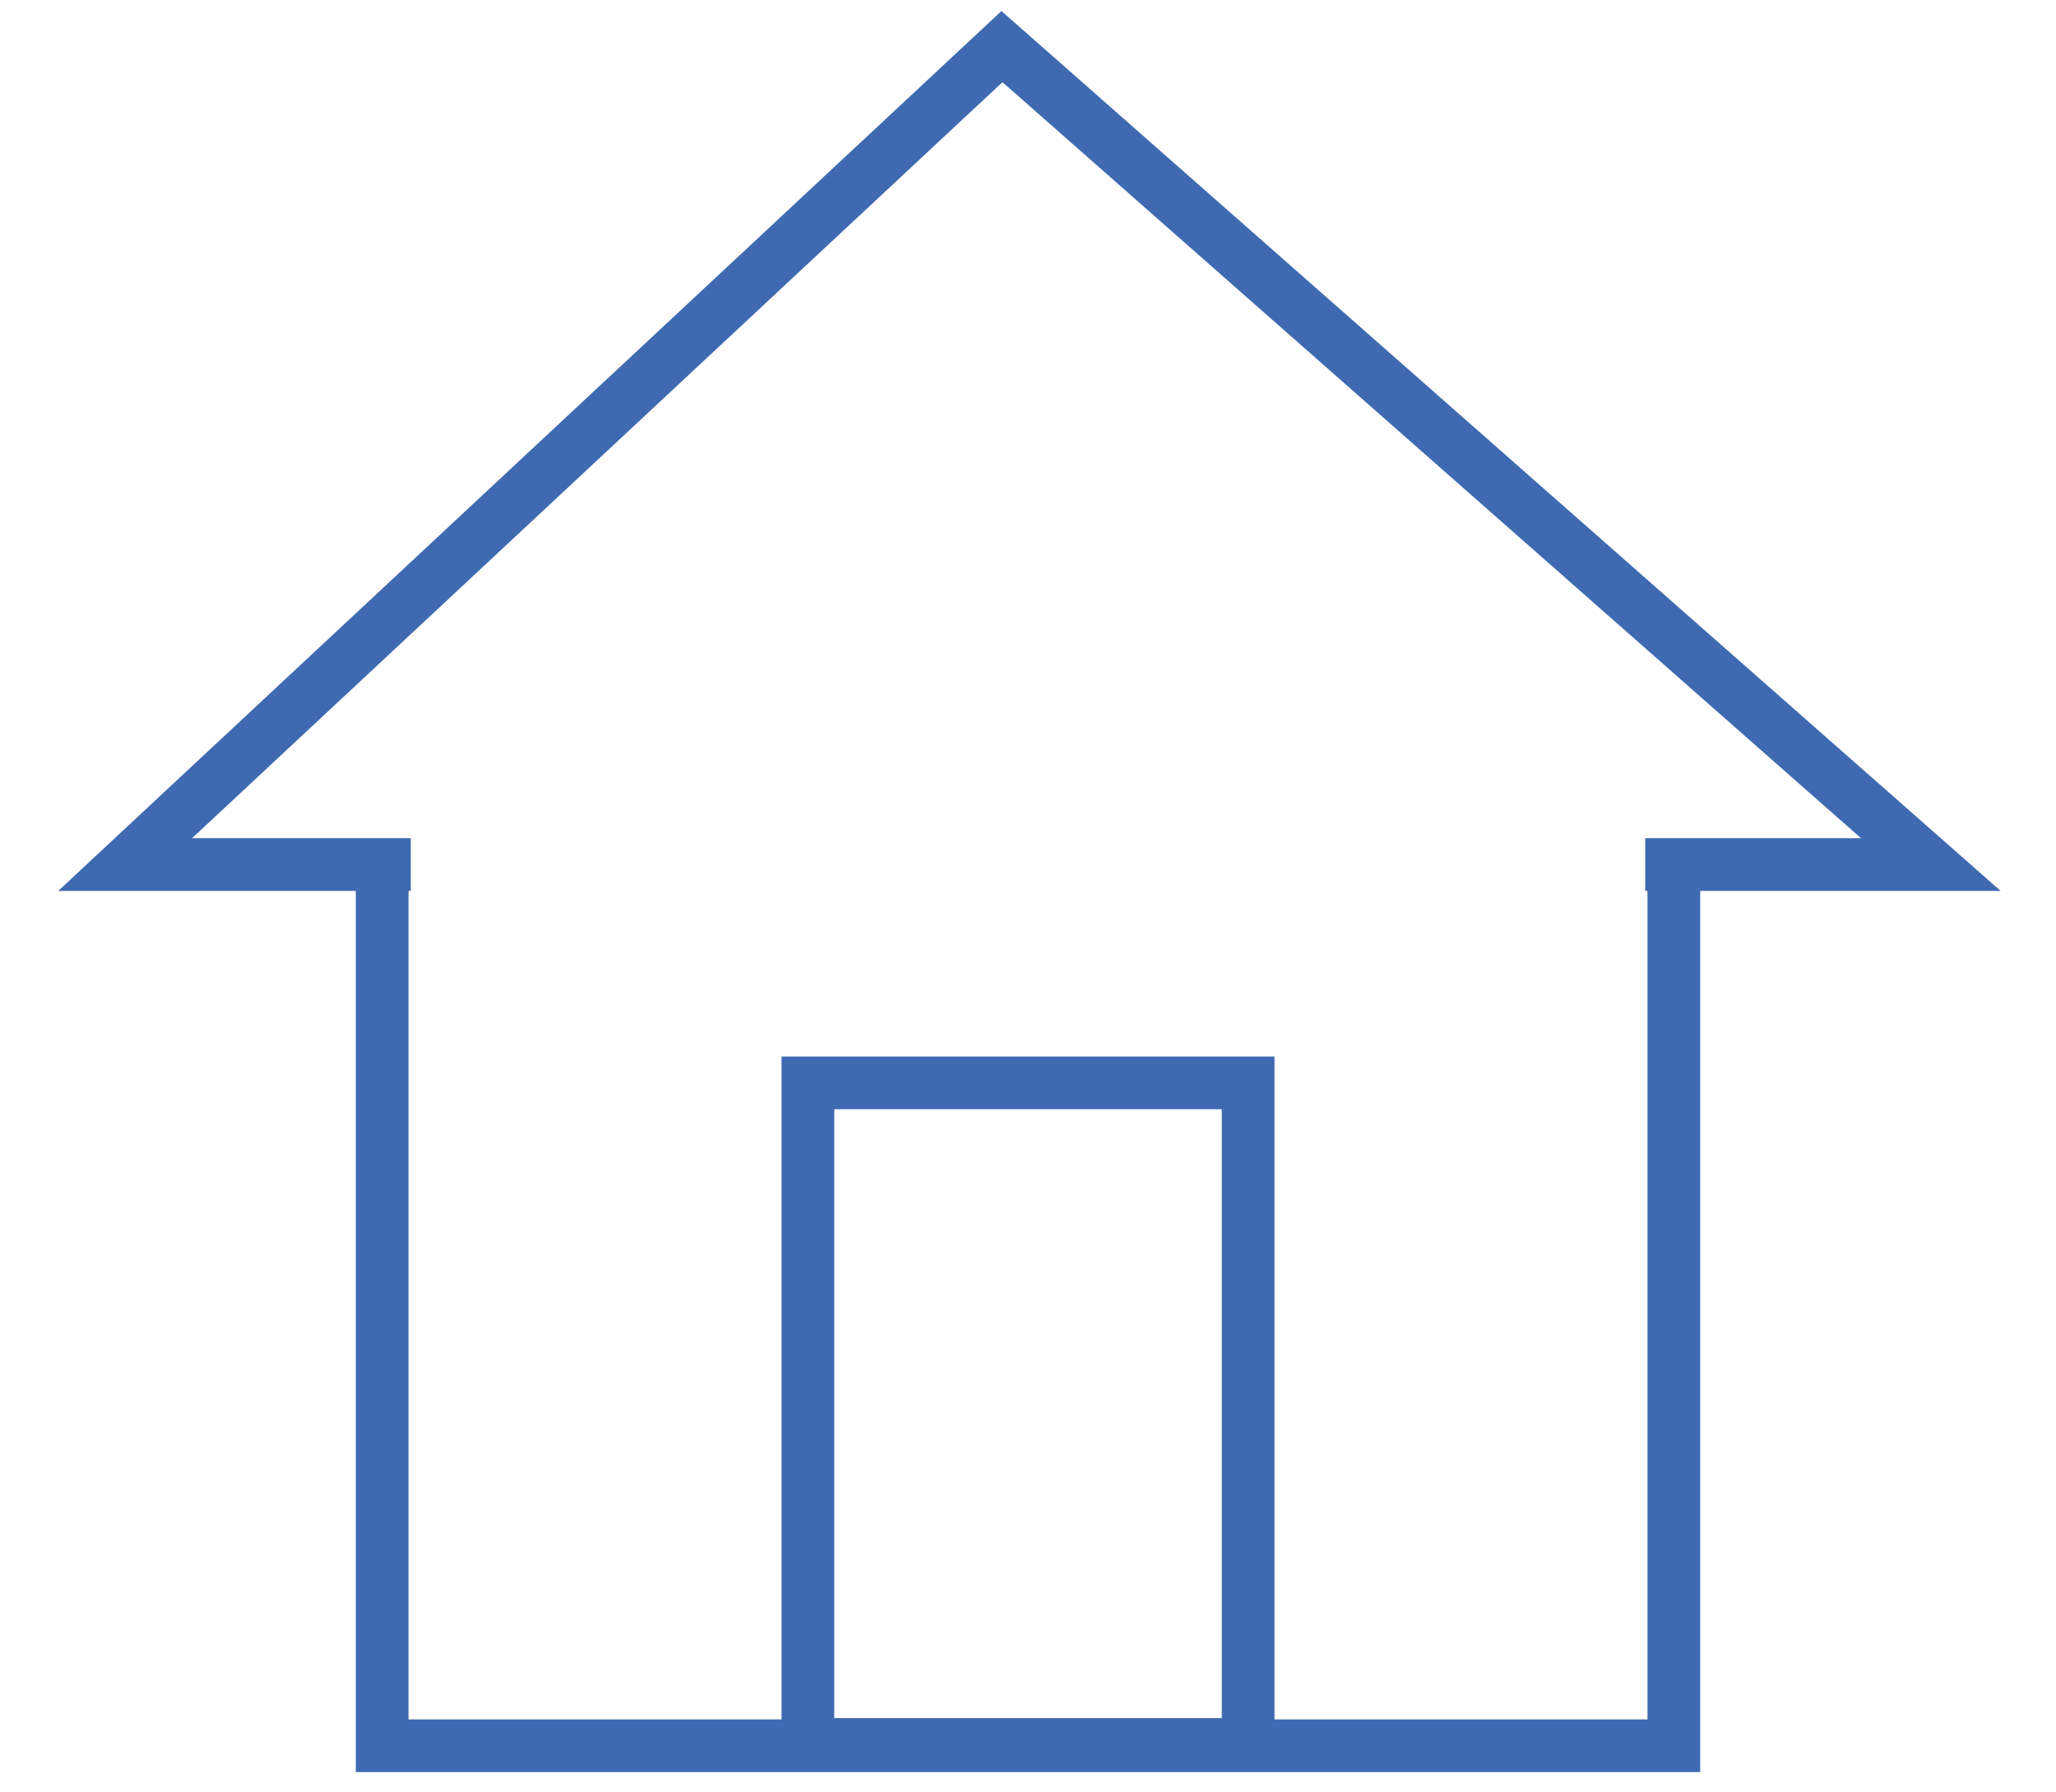
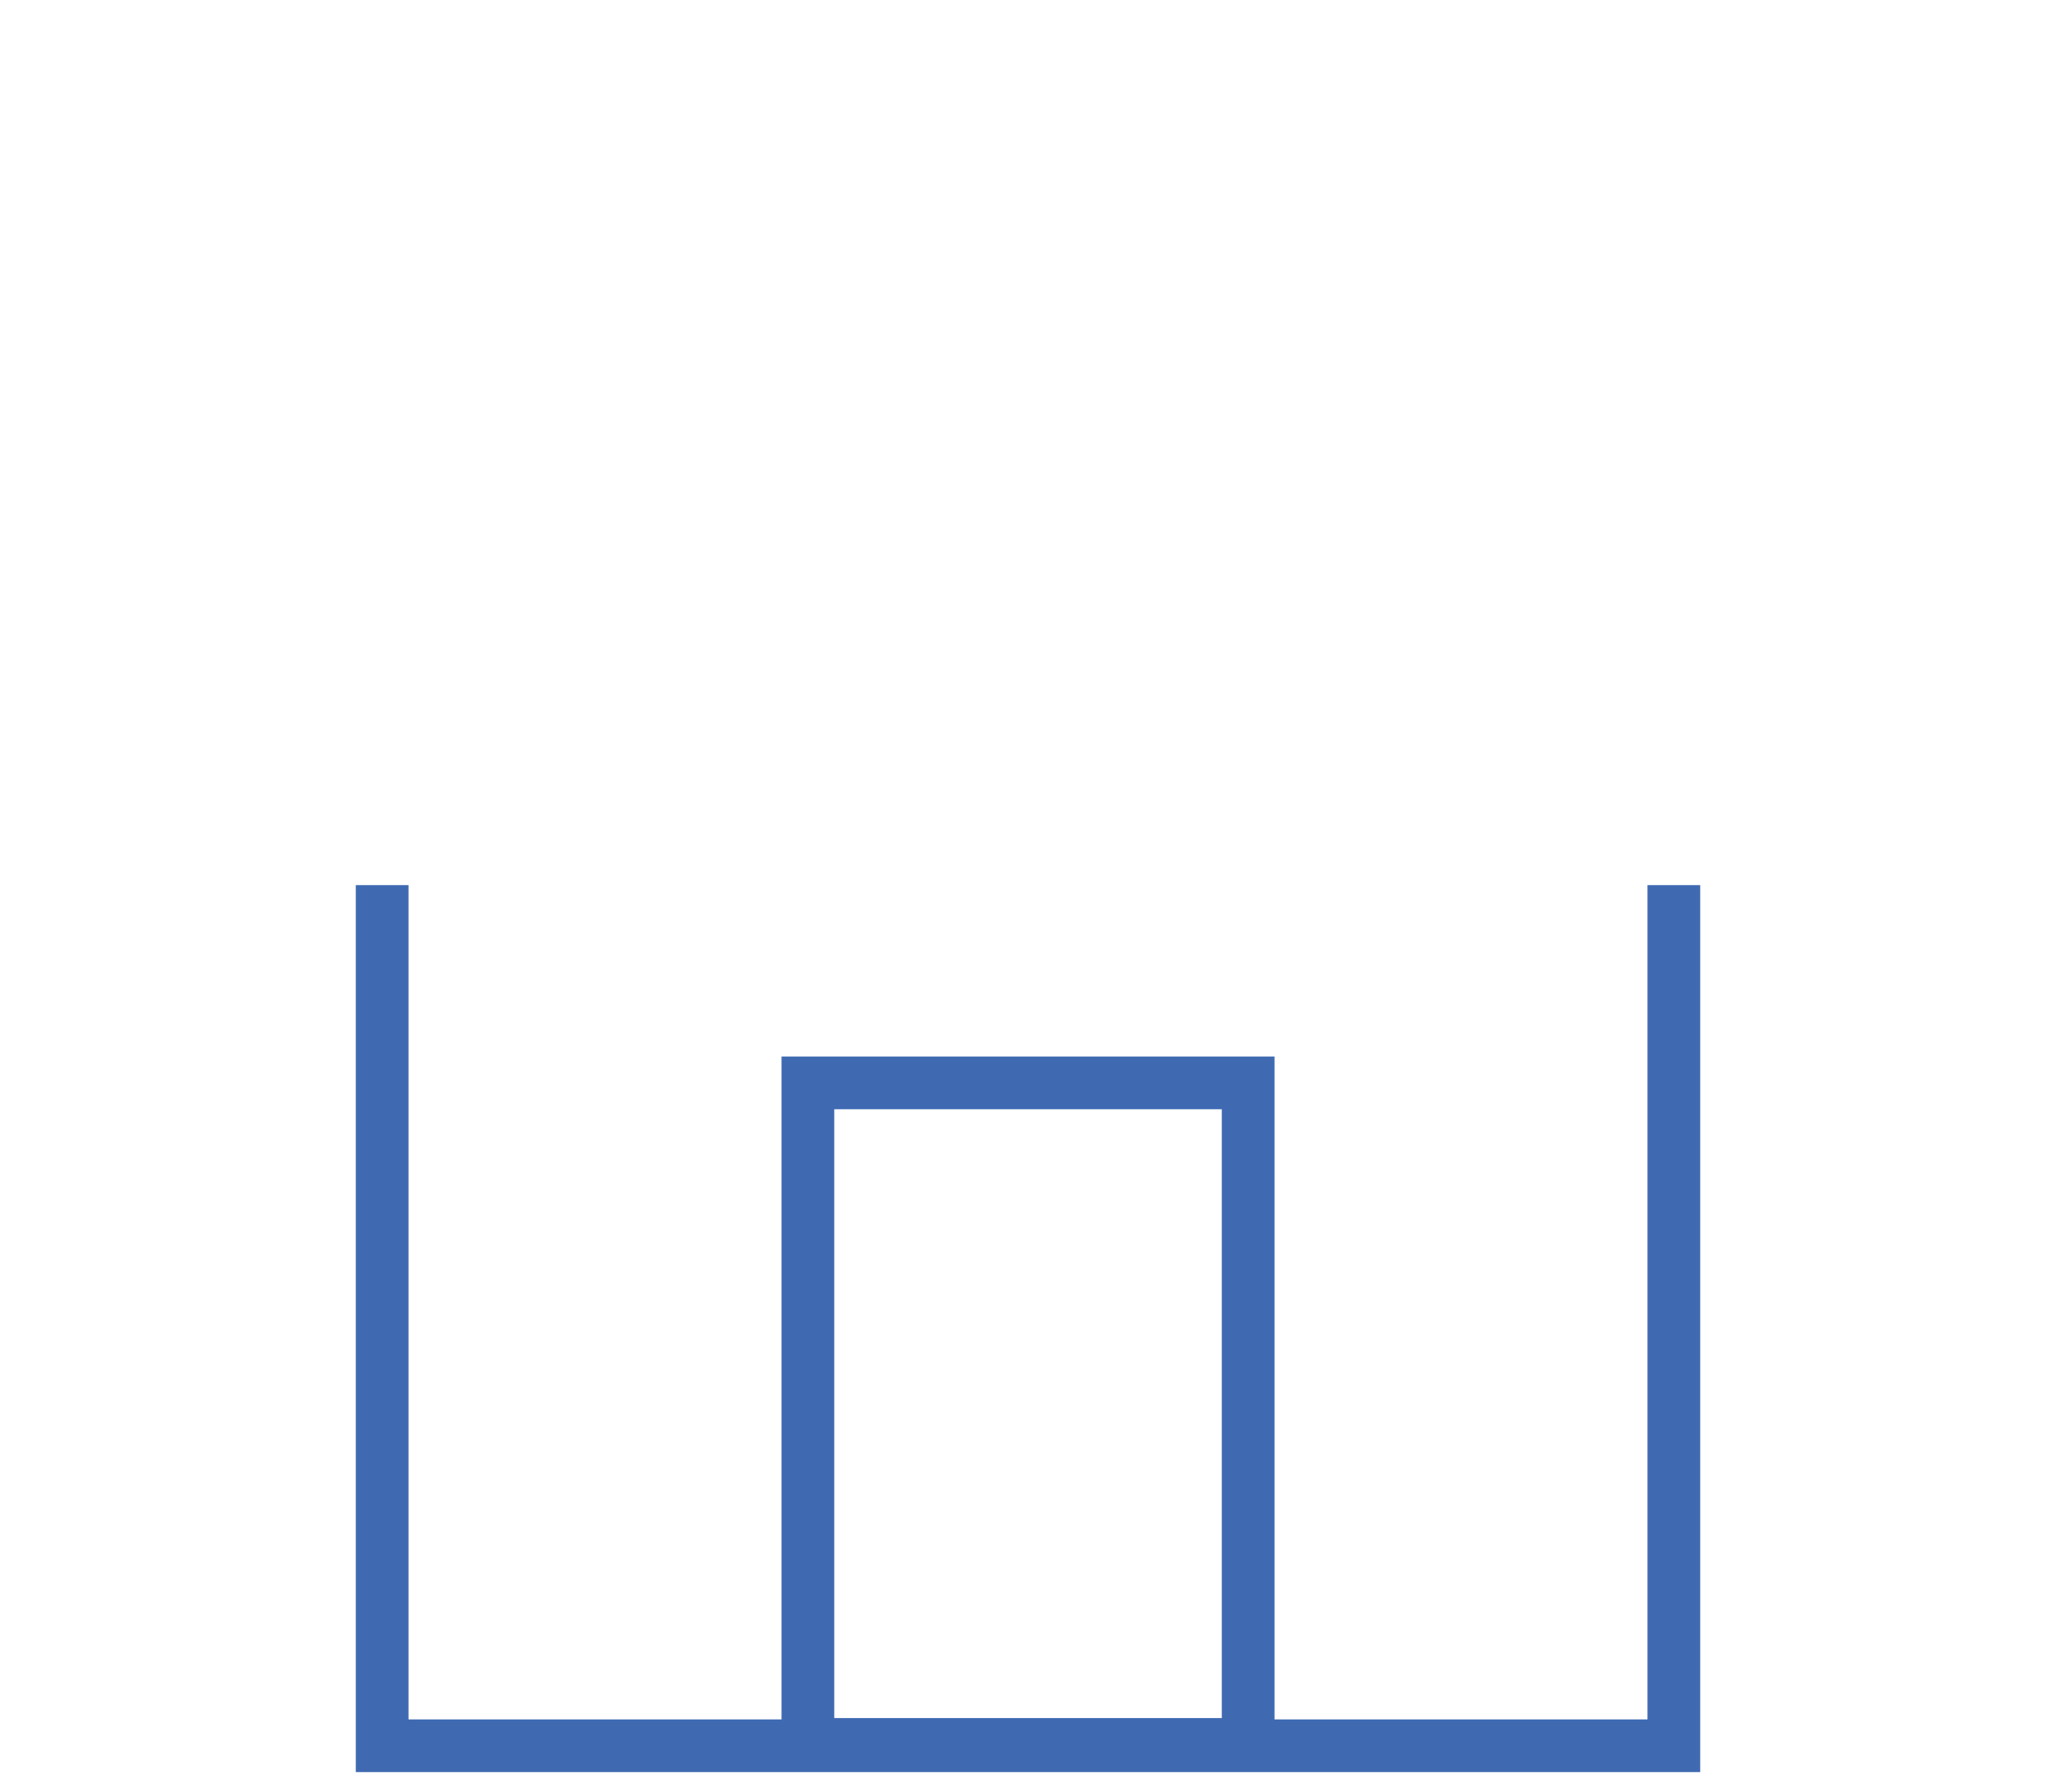
<svg xmlns="http://www.w3.org/2000/svg" version="1.1" id="图层_1" x="0px" y="0px" viewBox="0 0 39 34" style="enable-background:new 0 0 39 34;" xml:space="preserve">
  <g>
-     <path style="fill-rule:evenodd;clip-rule:evenodd;fill:none;stroke:#3F6AB2;stroke-miterlimit:10;" d="M31.208,16.4h5.418   L19.006,0.884L2.374,16.4h5.418" />
    <path style="fill-rule:evenodd;clip-rule:evenodd;fill:none;stroke:#3F6AB2;stroke-miterlimit:10;" d="M31.751,16.79v16.325H7.249   V16.79" />
    <path style="fill-rule:evenodd;clip-rule:evenodd;fill:none;stroke:#3F6AB2;stroke-miterlimit:10;" d="M15.325,33.09V20.541h8.351   V33.09H15.325z" />
  </g>
</svg>